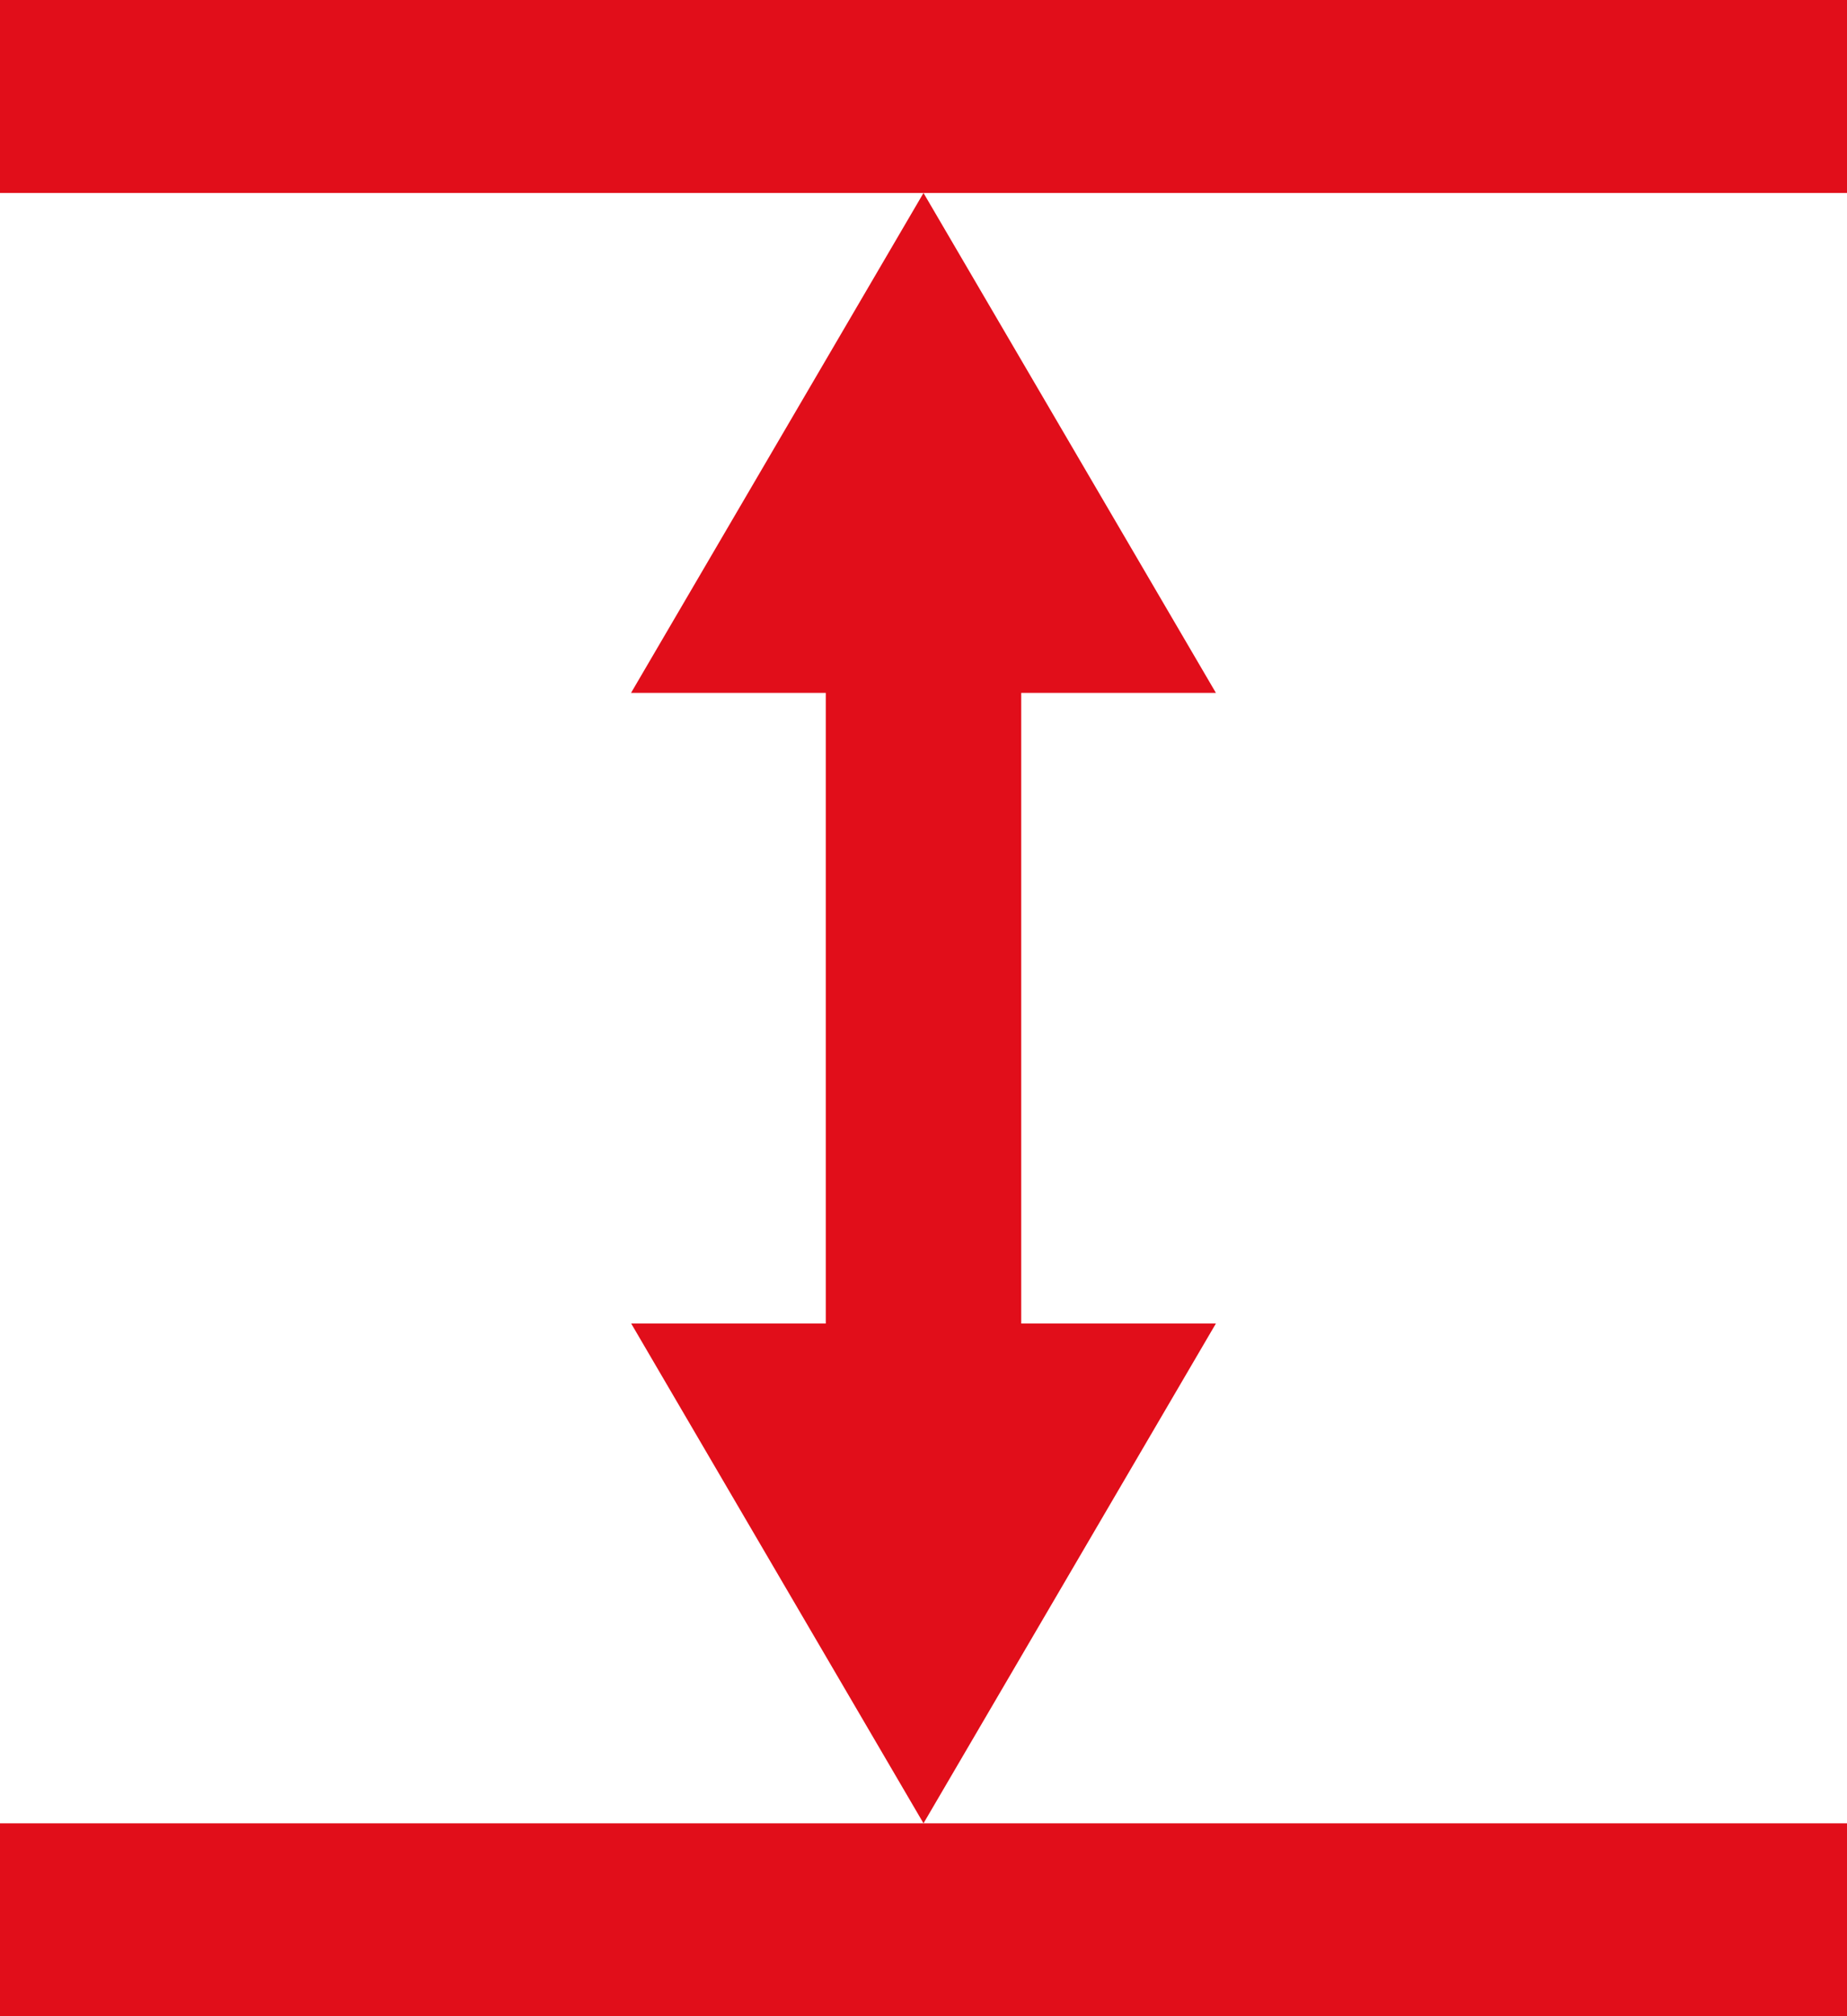
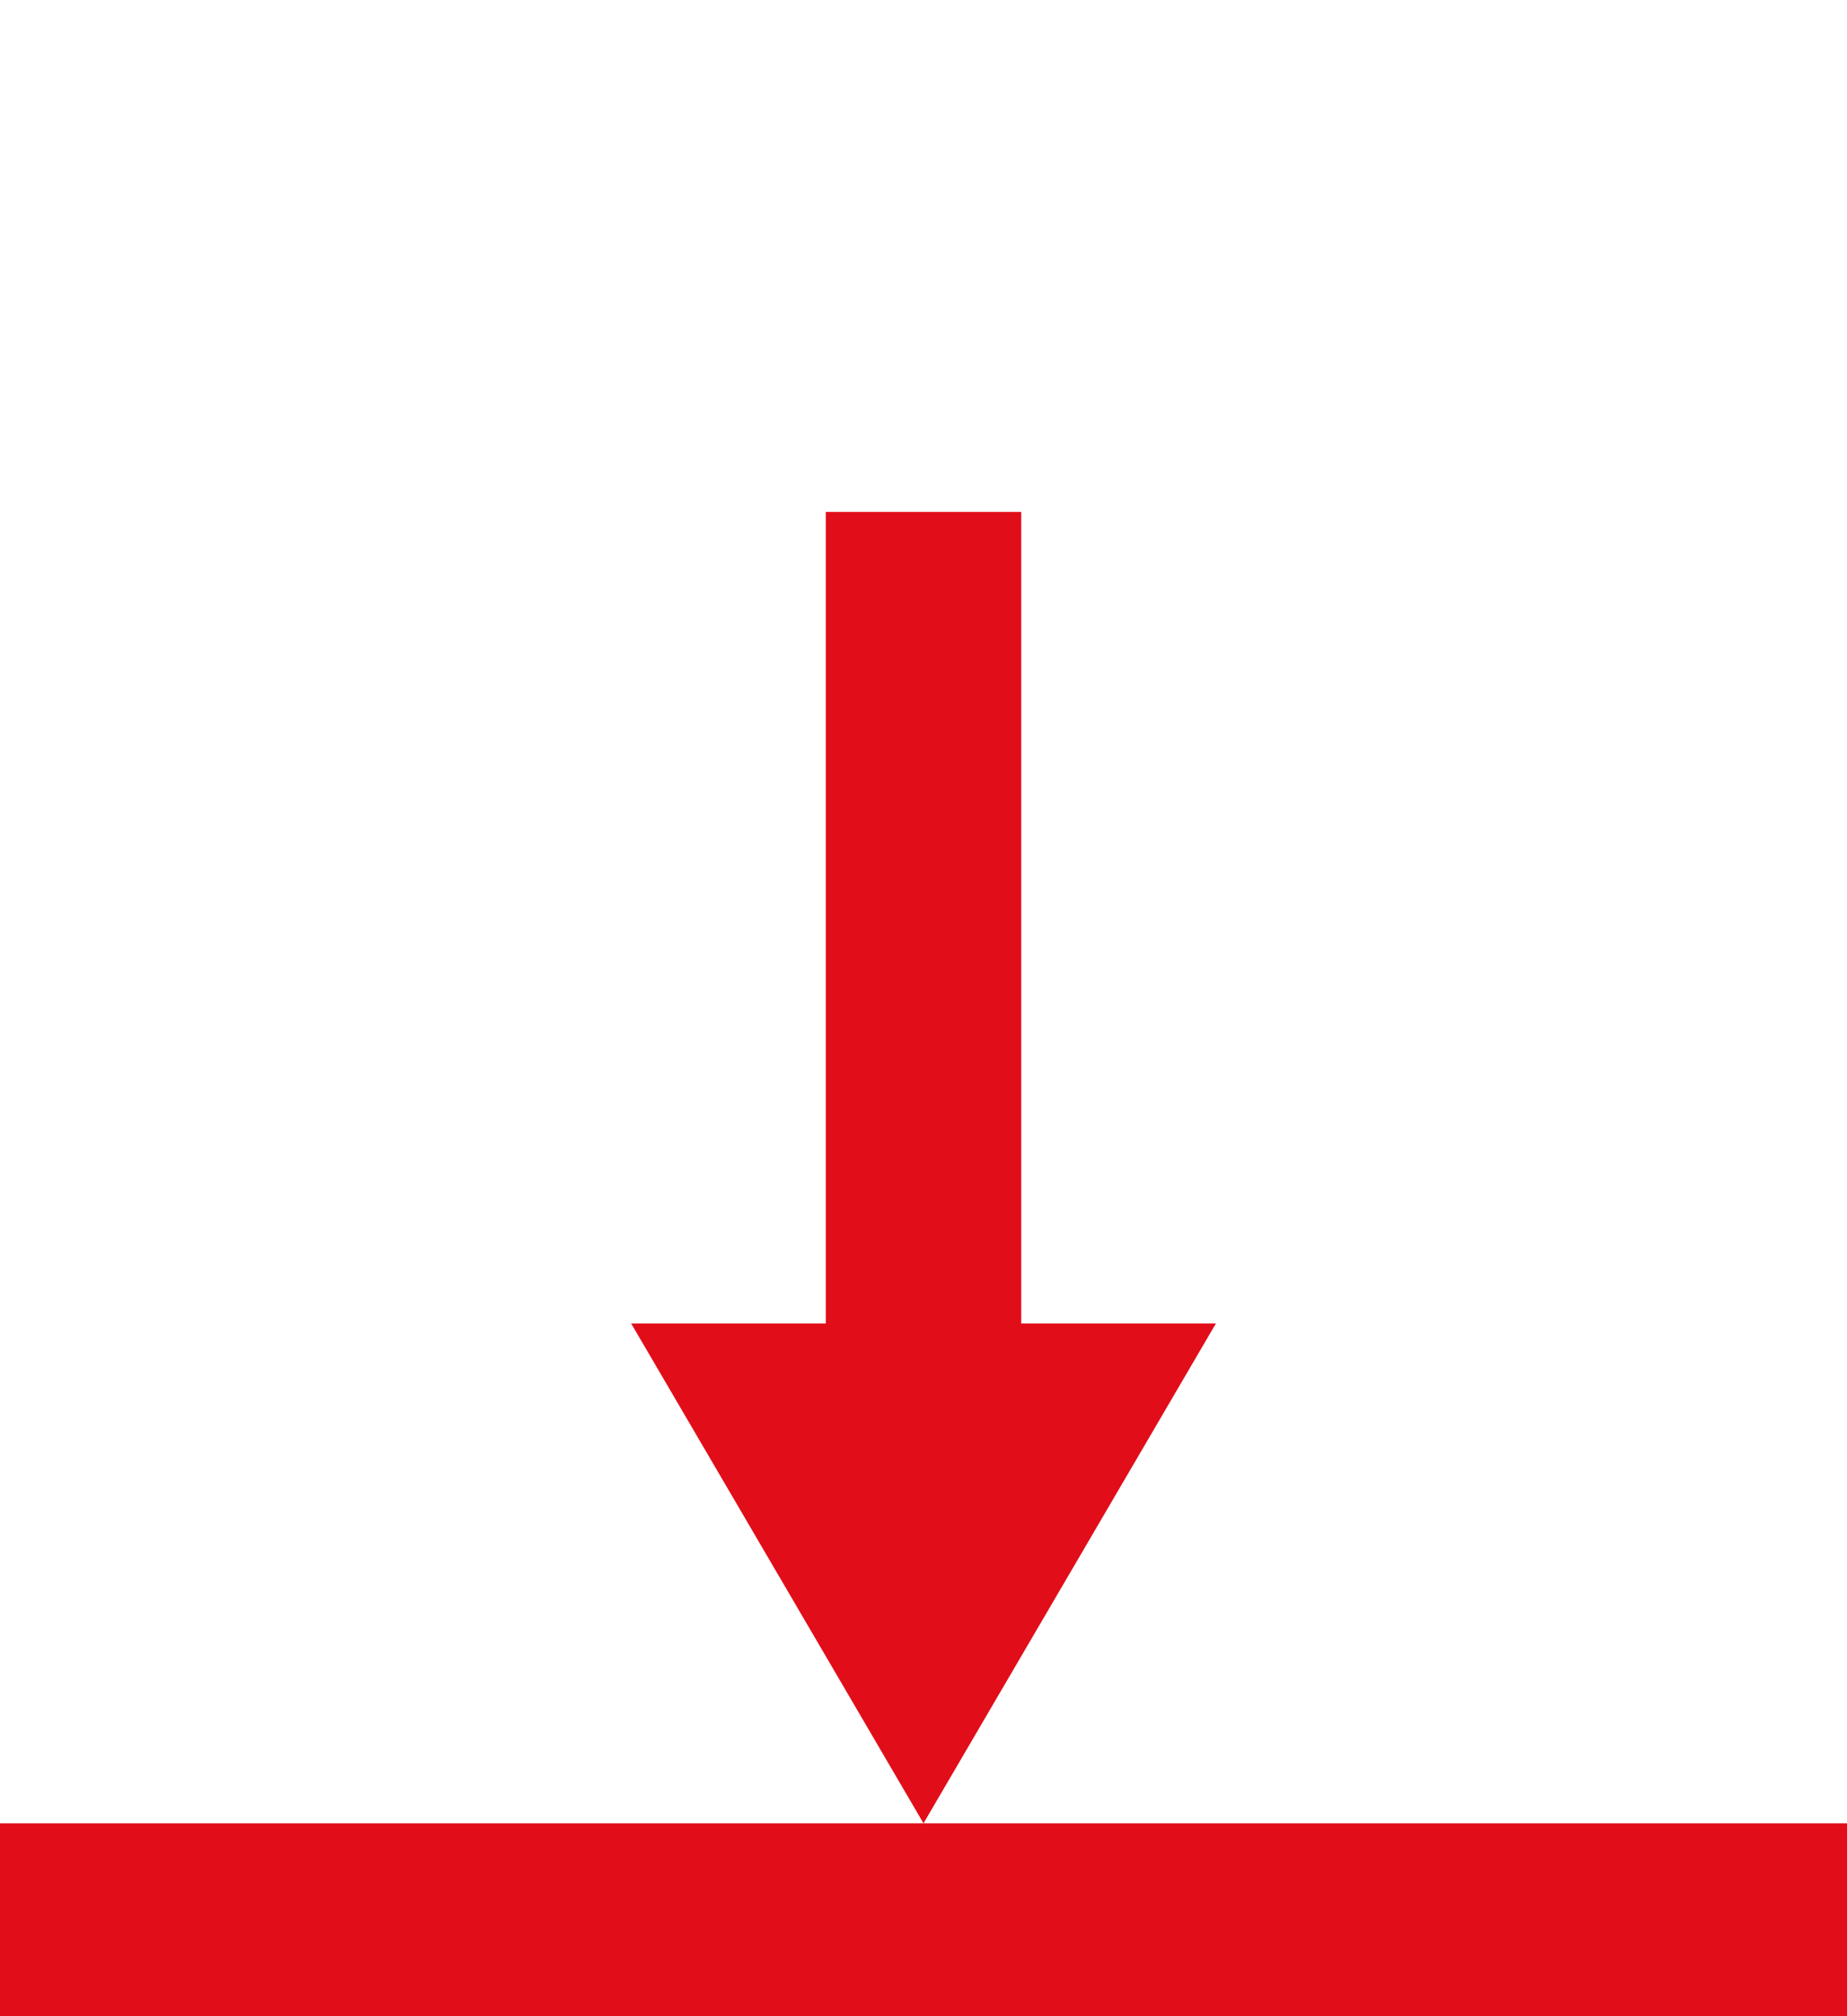
<svg xmlns="http://www.w3.org/2000/svg" version="1.1" id="Warstwa_1" x="0px" y="0px" width="22px" height="24.01px" viewBox="0 0 22 24.01" enable-background="new 0 0 22 24.01" xml:space="preserve">
  <path fill="#E10E1A" d="M12.164,17.914H9.836V6.096h2.328V17.914z" />
-   <path fill="#E10E1A" d="M22,2.298H0V0h22V2.298z" />
  <path fill="#E10E1A" d="M22,24.01H0v-2.298h22V24.01z" />
-   <path fill="#E10E1A" d="M7.517,8.25L11,2.298l3.483,5.953H7.517z" />
  <path fill="#E10E1A" d="M7.518,15.76L11,21.712l3.483-5.952H7.518z" />
</svg>